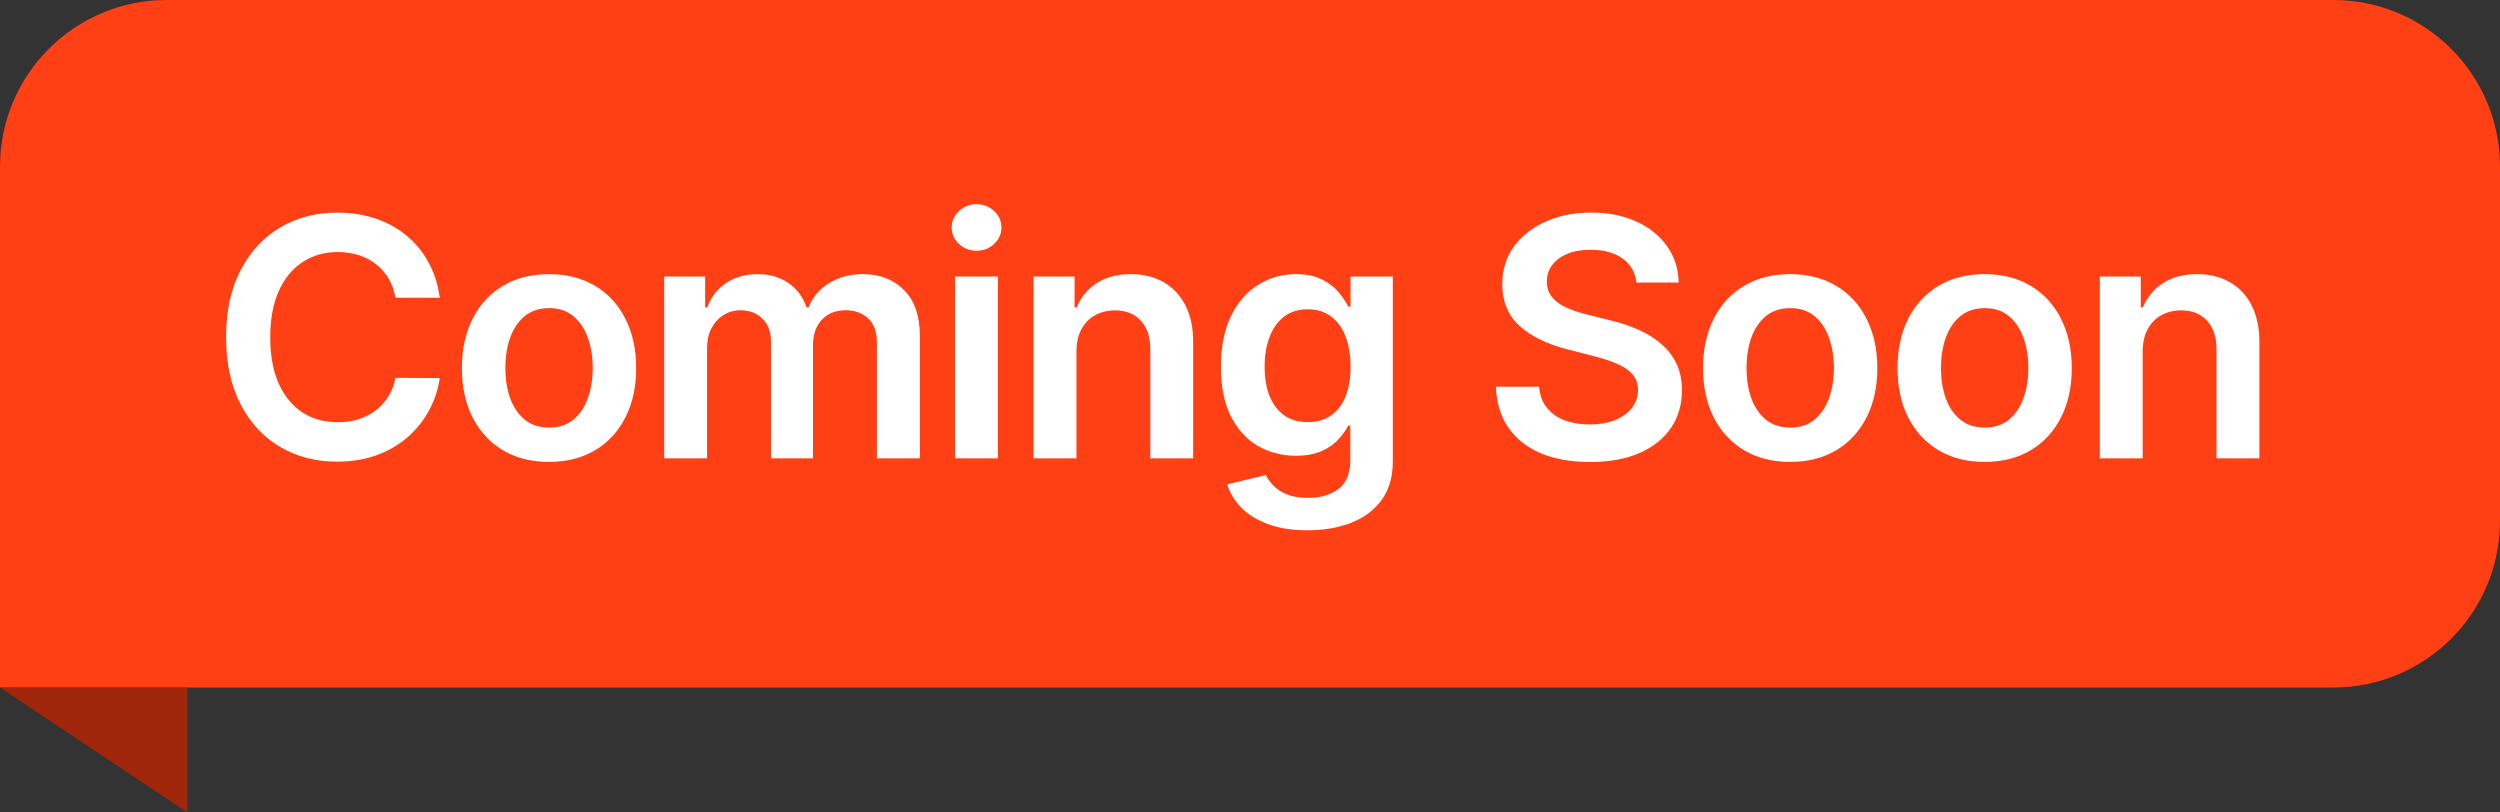
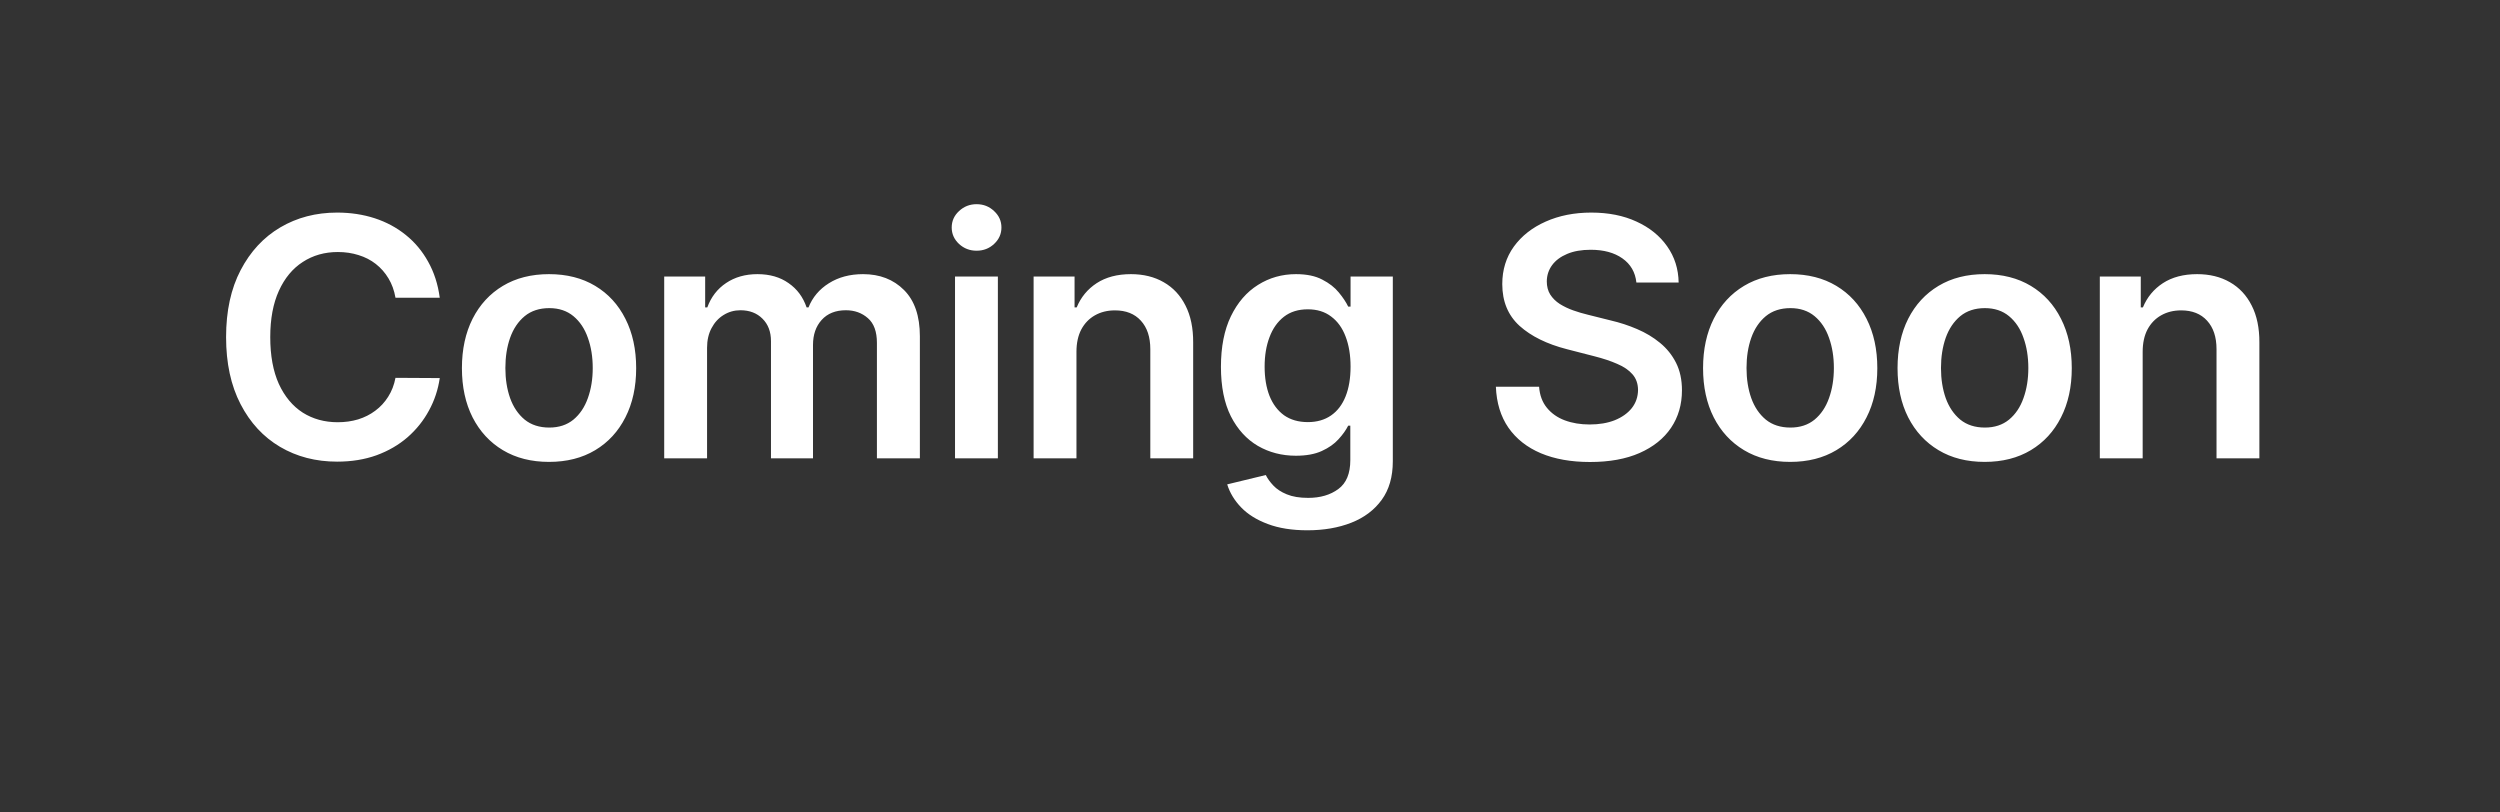
<svg xmlns="http://www.w3.org/2000/svg" width="120" height="39" viewBox="0 0 120 39" fill="none">
  <rect x="0" y="0" width="120" height="39" fill="#333333" stroke="none" />
-   <path d="M0 8C0 3.582 3.582 0 8 0H112C116.418 0 120 3.582 120 8V25C120 29.418 116.418 33 112 33H0V8Z" fill="#FF3F14" />
  <path d="M21.108 14.29H18.983C18.922 13.941 18.811 13.633 18.648 13.364C18.485 13.091 18.282 12.86 18.04 12.671C17.797 12.481 17.521 12.339 17.21 12.244C16.903 12.146 16.572 12.097 16.216 12.097C15.583 12.097 15.023 12.256 14.534 12.574C14.046 12.888 13.663 13.35 13.386 13.96C13.11 14.566 12.972 15.307 12.972 16.182C12.972 17.072 13.11 17.822 13.386 18.432C13.667 19.038 14.049 19.496 14.534 19.807C15.023 20.114 15.581 20.267 16.21 20.267C16.559 20.267 16.884 20.222 17.188 20.131C17.494 20.036 17.769 19.898 18.011 19.716C18.258 19.534 18.464 19.311 18.631 19.046C18.801 18.78 18.919 18.477 18.983 18.136L21.108 18.148C21.028 18.701 20.856 19.22 20.591 19.704C20.329 20.189 19.987 20.617 19.562 20.989C19.138 21.356 18.642 21.644 18.074 21.852C17.506 22.057 16.875 22.159 16.182 22.159C15.159 22.159 14.246 21.922 13.443 21.449C12.64 20.975 12.008 20.292 11.546 19.398C11.083 18.504 10.852 17.432 10.852 16.182C10.852 14.928 11.085 13.856 11.551 12.966C12.017 12.072 12.652 11.388 13.454 10.915C14.258 10.441 15.167 10.204 16.182 10.204C16.829 10.204 17.432 10.296 17.989 10.477C18.546 10.659 19.042 10.926 19.477 11.278C19.913 11.627 20.271 12.055 20.551 12.562C20.835 13.066 21.021 13.642 21.108 14.29ZM26.354 22.171C25.502 22.171 24.763 21.983 24.138 21.608C23.513 21.233 23.029 20.708 22.684 20.034C22.343 19.36 22.172 18.572 22.172 17.671C22.172 16.769 22.343 15.979 22.684 15.301C23.029 14.623 23.513 14.097 24.138 13.722C24.763 13.347 25.502 13.159 26.354 13.159C27.206 13.159 27.945 13.347 28.57 13.722C29.195 14.097 29.678 14.623 30.019 15.301C30.364 15.979 30.536 16.769 30.536 17.671C30.536 18.572 30.364 19.36 30.019 20.034C29.678 20.708 29.195 21.233 28.57 21.608C27.945 21.983 27.206 22.171 26.354 22.171ZM26.366 20.523C26.828 20.523 27.214 20.396 27.525 20.142C27.835 19.884 28.066 19.54 28.218 19.108C28.373 18.676 28.451 18.195 28.451 17.665C28.451 17.131 28.373 16.648 28.218 16.216C28.066 15.78 27.835 15.434 27.525 15.176C27.214 14.919 26.828 14.79 26.366 14.79C25.892 14.79 25.498 14.919 25.184 15.176C24.873 15.434 24.64 15.78 24.485 16.216C24.333 16.648 24.258 17.131 24.258 17.665C24.258 18.195 24.333 18.676 24.485 19.108C24.64 19.54 24.873 19.884 25.184 20.142C25.498 20.396 25.892 20.523 26.366 20.523ZM31.882 22V13.273H33.848V14.756H33.95C34.132 14.256 34.433 13.866 34.853 13.585C35.274 13.301 35.776 13.159 36.359 13.159C36.95 13.159 37.448 13.303 37.853 13.591C38.263 13.875 38.55 14.263 38.717 14.756H38.808C39.001 14.271 39.327 13.884 39.785 13.597C40.247 13.305 40.795 13.159 41.427 13.159C42.23 13.159 42.886 13.413 43.393 13.921C43.901 14.428 44.154 15.169 44.154 16.142V22H42.092V16.46C42.092 15.919 41.948 15.523 41.66 15.273C41.372 15.019 41.02 14.892 40.603 14.892C40.107 14.892 39.719 15.047 39.439 15.358C39.162 15.665 39.024 16.064 39.024 16.557V22H37.007V16.375C37.007 15.924 36.87 15.564 36.598 15.296C36.329 15.027 35.977 14.892 35.541 14.892C35.245 14.892 34.977 14.968 34.734 15.119C34.492 15.267 34.298 15.477 34.154 15.75C34.011 16.019 33.939 16.333 33.939 16.693V22H31.882ZM45.841 22V13.273H47.898V22H45.841ZM46.875 12.034C46.55 12.034 46.269 11.926 46.034 11.71C45.8 11.491 45.682 11.227 45.682 10.921C45.682 10.61 45.8 10.347 46.034 10.131C46.269 9.911 46.55 9.801 46.875 9.801C47.205 9.801 47.485 9.911 47.716 10.131C47.951 10.347 48.069 10.61 48.069 10.921C48.069 11.227 47.951 11.491 47.716 11.71C47.485 11.926 47.205 12.034 46.875 12.034ZM51.67 16.886V22H49.613V13.273H51.579V14.756H51.681C51.882 14.267 52.202 13.879 52.642 13.591C53.085 13.303 53.632 13.159 54.283 13.159C54.886 13.159 55.41 13.288 55.857 13.546C56.308 13.803 56.657 14.176 56.903 14.665C57.153 15.153 57.276 15.746 57.272 16.443V22H55.215V16.761C55.215 16.178 55.064 15.722 54.761 15.392C54.462 15.062 54.047 14.898 53.517 14.898C53.157 14.898 52.837 14.977 52.556 15.136C52.28 15.292 52.062 15.517 51.903 15.812C51.748 16.108 51.67 16.466 51.67 16.886ZM62.758 25.454C62.02 25.454 61.385 25.354 60.855 25.153C60.325 24.956 59.899 24.691 59.577 24.358C59.255 24.025 59.031 23.655 58.906 23.25L60.758 22.801C60.842 22.972 60.963 23.14 61.122 23.307C61.281 23.477 61.495 23.617 61.764 23.727C62.037 23.841 62.38 23.898 62.793 23.898C63.376 23.898 63.859 23.756 64.242 23.472C64.624 23.191 64.815 22.729 64.815 22.085V20.432H64.713C64.607 20.644 64.452 20.862 64.247 21.085C64.046 21.309 63.779 21.496 63.446 21.648C63.117 21.799 62.702 21.875 62.202 21.875C61.531 21.875 60.923 21.718 60.378 21.403C59.836 21.085 59.404 20.612 59.082 19.983C58.764 19.35 58.605 18.559 58.605 17.608C58.605 16.65 58.764 15.841 59.082 15.182C59.404 14.519 59.838 14.017 60.383 13.676C60.929 13.331 61.537 13.159 62.207 13.159C62.719 13.159 63.139 13.246 63.469 13.421C63.802 13.591 64.067 13.797 64.264 14.04C64.461 14.278 64.611 14.504 64.713 14.716H64.827V13.273H66.855V22.142C66.855 22.888 66.677 23.506 66.321 23.994C65.965 24.483 65.478 24.849 64.861 25.091C64.243 25.333 63.543 25.454 62.758 25.454ZM62.776 20.261C63.211 20.261 63.582 20.155 63.889 19.943C64.196 19.731 64.429 19.426 64.588 19.028C64.747 18.631 64.827 18.153 64.827 17.597C64.827 17.047 64.747 16.566 64.588 16.153C64.433 15.741 64.202 15.421 63.895 15.193C63.592 14.962 63.219 14.847 62.776 14.847C62.317 14.847 61.935 14.966 61.628 15.204C61.321 15.443 61.09 15.771 60.935 16.188C60.779 16.6 60.702 17.07 60.702 17.597C60.702 18.131 60.779 18.599 60.935 19C61.094 19.398 61.327 19.708 61.633 19.932C61.944 20.151 62.325 20.261 62.776 20.261ZM78.547 13.562C78.494 13.066 78.27 12.68 77.876 12.403C77.486 12.127 76.978 11.989 76.353 11.989C75.914 11.989 75.537 12.055 75.223 12.188C74.908 12.32 74.668 12.5 74.501 12.727C74.335 12.954 74.249 13.214 74.246 13.506C74.246 13.748 74.3 13.958 74.41 14.136C74.524 14.314 74.677 14.466 74.871 14.591C75.064 14.712 75.278 14.814 75.513 14.898C75.747 14.981 75.984 15.051 76.223 15.108L77.314 15.381C77.753 15.483 78.175 15.621 78.581 15.796C78.99 15.97 79.355 16.189 79.677 16.454C80.003 16.72 80.261 17.04 80.45 17.415C80.639 17.79 80.734 18.229 80.734 18.733C80.734 19.415 80.56 20.015 80.211 20.534C79.863 21.049 79.359 21.453 78.7 21.744C78.045 22.032 77.251 22.176 76.319 22.176C75.414 22.176 74.628 22.036 73.961 21.756C73.299 21.475 72.779 21.066 72.404 20.528C72.033 19.991 71.833 19.335 71.802 18.562H73.876C73.906 18.968 74.031 19.305 74.251 19.574C74.471 19.843 74.757 20.044 75.109 20.176C75.465 20.309 75.863 20.375 76.302 20.375C76.761 20.375 77.162 20.307 77.507 20.171C77.855 20.03 78.128 19.837 78.325 19.591C78.522 19.341 78.622 19.049 78.626 18.716C78.622 18.413 78.533 18.163 78.359 17.966C78.185 17.765 77.941 17.599 77.626 17.466C77.316 17.329 76.952 17.208 76.535 17.102L75.211 16.761C74.253 16.515 73.496 16.142 72.939 15.642C72.386 15.138 72.109 14.47 72.109 13.636C72.109 12.951 72.295 12.35 72.666 11.835C73.041 11.32 73.55 10.921 74.194 10.636C74.838 10.348 75.567 10.204 76.382 10.204C77.208 10.204 77.931 10.348 78.552 10.636C79.177 10.921 79.668 11.316 80.024 11.824C80.38 12.328 80.564 12.907 80.575 13.562H78.547ZM85.929 22.171C85.077 22.171 84.338 21.983 83.713 21.608C83.088 21.233 82.603 20.708 82.259 20.034C81.918 19.36 81.747 18.572 81.747 17.671C81.747 16.769 81.918 15.979 82.259 15.301C82.603 14.623 83.088 14.097 83.713 13.722C84.338 13.347 85.077 13.159 85.929 13.159C86.781 13.159 87.52 13.347 88.145 13.722C88.77 14.097 89.253 14.623 89.594 15.301C89.939 15.979 90.111 16.769 90.111 17.671C90.111 18.572 89.939 19.36 89.594 20.034C89.253 20.708 88.77 21.233 88.145 21.608C87.52 21.983 86.781 22.171 85.929 22.171ZM85.941 20.523C86.403 20.523 86.789 20.396 87.1 20.142C87.41 19.884 87.641 19.54 87.793 19.108C87.948 18.676 88.026 18.195 88.026 17.665C88.026 17.131 87.948 16.648 87.793 16.216C87.641 15.78 87.41 15.434 87.1 15.176C86.789 14.919 86.403 14.79 85.941 14.79C85.467 14.79 85.073 14.919 84.759 15.176C84.448 15.434 84.215 15.78 84.06 16.216C83.908 16.648 83.833 17.131 83.833 17.665C83.833 18.195 83.908 18.676 84.06 19.108C84.215 19.54 84.448 19.884 84.759 20.142C85.073 20.396 85.467 20.523 85.941 20.523ZM95.264 22.171C94.411 22.171 93.673 21.983 93.048 21.608C92.423 21.233 91.938 20.708 91.593 20.034C91.252 19.36 91.082 18.572 91.082 17.671C91.082 16.769 91.252 15.979 91.593 15.301C91.938 14.623 92.423 14.097 93.048 13.722C93.673 13.347 94.411 13.159 95.264 13.159C96.116 13.159 96.855 13.347 97.48 13.722C98.105 14.097 98.588 14.623 98.928 15.301C99.273 15.979 99.445 16.769 99.445 17.671C99.445 18.572 99.273 19.36 98.928 20.034C98.588 20.708 98.105 21.233 97.48 21.608C96.855 21.983 96.116 22.171 95.264 22.171ZM95.275 20.523C95.737 20.523 96.124 20.396 96.434 20.142C96.745 19.884 96.976 19.54 97.127 19.108C97.283 18.676 97.36 18.195 97.36 17.665C97.36 17.131 97.283 16.648 97.127 16.216C96.976 15.78 96.745 15.434 96.434 15.176C96.124 14.919 95.737 14.79 95.275 14.79C94.802 14.79 94.408 14.919 94.093 15.176C93.783 15.434 93.55 15.78 93.394 16.216C93.243 16.648 93.167 17.131 93.167 17.665C93.167 18.195 93.243 18.676 93.394 19.108C93.55 19.54 93.783 19.884 94.093 20.142C94.408 20.396 94.802 20.523 95.275 20.523ZM102.848 16.886V22H100.791V13.273H102.757V14.756H102.859C103.06 14.267 103.38 13.879 103.82 13.591C104.263 13.303 104.81 13.159 105.462 13.159C106.064 13.159 106.589 13.288 107.036 13.546C107.486 13.803 107.835 14.176 108.081 14.665C108.331 15.153 108.454 15.746 108.45 16.443V22H106.393V16.761C106.393 16.178 106.242 15.722 105.939 15.392C105.64 15.062 105.225 14.898 104.695 14.898C104.335 14.898 104.015 14.977 103.734 15.136C103.458 15.292 103.24 15.517 103.081 15.812C102.926 16.108 102.848 16.466 102.848 16.886Z" fill="white" />
-   <path d="M9 39L0 33H9V39Z" fill="#A0260B" />
</svg>